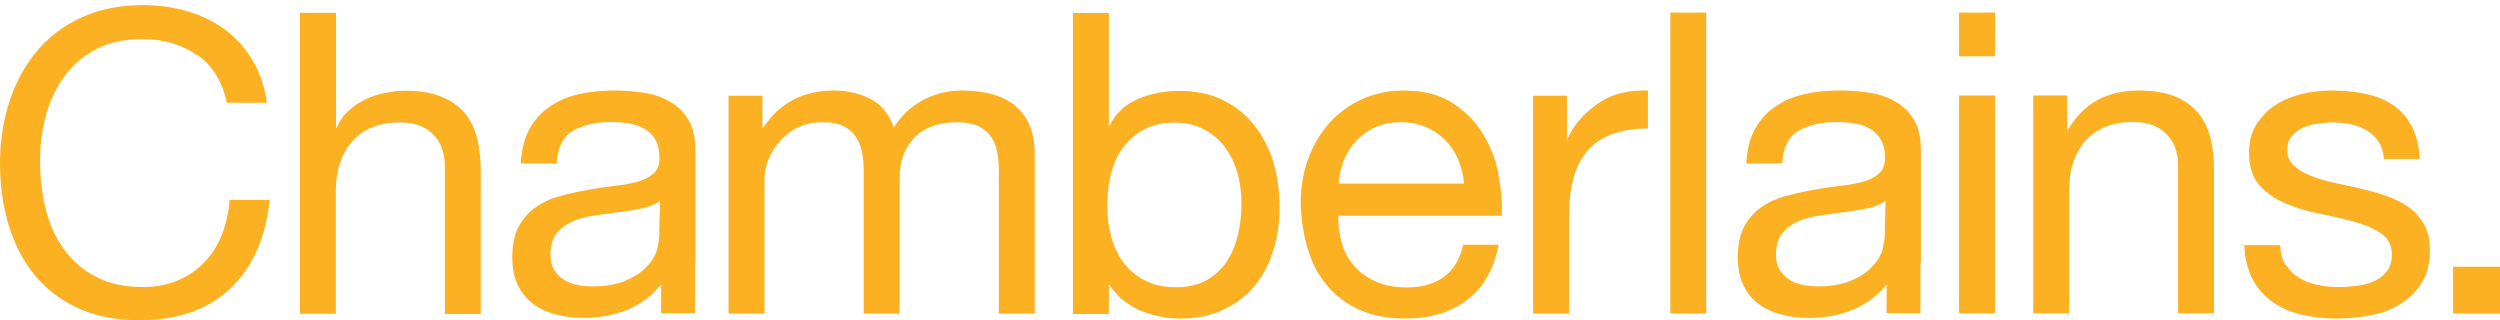
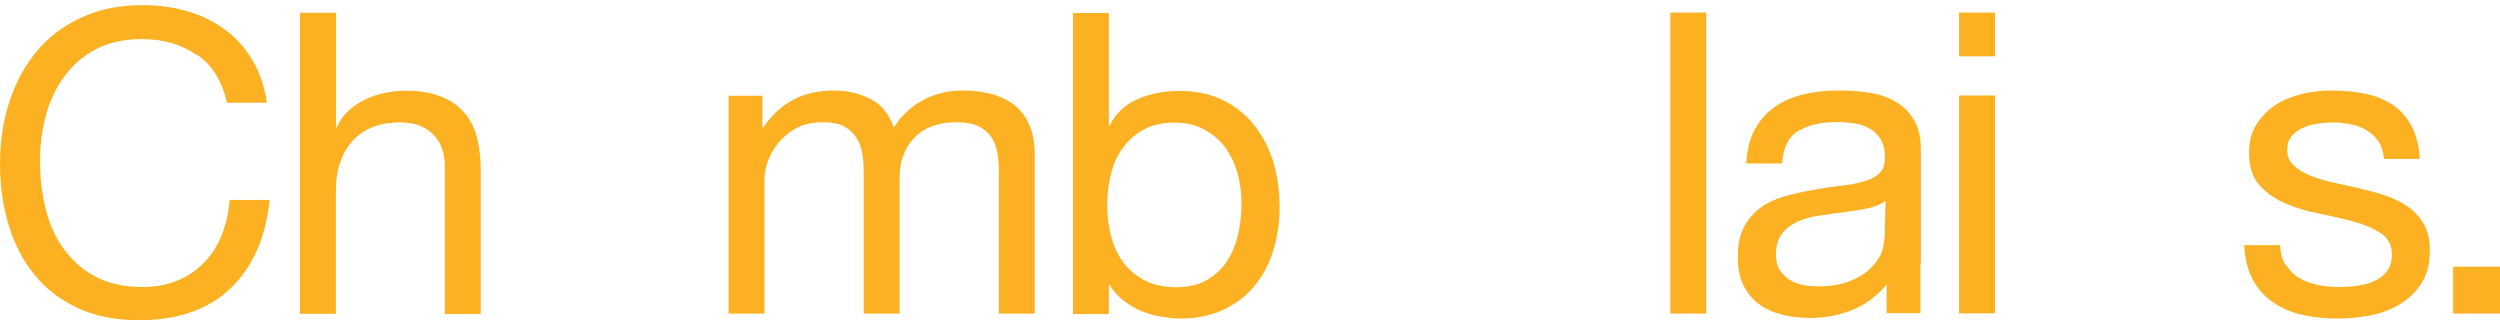
<svg xmlns="http://www.w3.org/2000/svg" width="203" height="26" viewBox="0 0 203 26" fill="none">
  <path d="M161.992 1.021H159.076V4.572H161.992V1.021Z" fill="#FBB122" />
  <path d="M100.809 16.456C100.809 17.331 100.725 18.173 100.54 18.997C100.354 19.822 100.051 20.546 99.646 21.186C99.242 21.825 98.686 22.33 98.011 22.734C97.337 23.121 96.494 23.323 95.5 23.323C94.505 23.323 93.629 23.138 92.921 22.751C92.213 22.381 91.64 21.876 91.185 21.27C90.747 20.647 90.41 19.94 90.207 19.132C90.005 18.324 89.904 17.483 89.904 16.624C89.904 15.799 90.005 14.991 90.191 14.2C90.376 13.409 90.696 12.685 91.135 12.063C91.573 11.44 92.129 10.935 92.82 10.548C93.511 10.161 94.337 9.959 95.331 9.959C96.326 9.959 97.084 10.144 97.775 10.514C98.466 10.884 99.039 11.373 99.495 11.979C99.933 12.601 100.27 13.291 100.489 14.082C100.708 14.874 100.809 15.682 100.809 16.489M103.894 16.692C103.894 15.446 103.725 14.251 103.388 13.14C103.051 12.029 102.528 11.036 101.854 10.178C101.18 9.319 100.337 8.646 99.326 8.141C98.315 7.636 97.118 7.383 95.753 7.383C94.522 7.383 93.393 7.602 92.365 8.057C91.337 8.494 90.578 9.218 90.106 10.194H90.039V1.054H87.123V25.495H90.039V23.138H90.106C90.427 23.66 90.814 24.098 91.286 24.451C91.758 24.805 92.247 25.091 92.769 25.293C93.292 25.495 93.831 25.646 94.371 25.73C94.91 25.814 95.399 25.865 95.82 25.865C97.168 25.865 98.348 25.629 99.36 25.141C100.371 24.653 101.231 24.014 101.905 23.172C102.579 22.347 103.085 21.354 103.422 20.243C103.759 19.132 103.91 17.937 103.91 16.692" fill="#FBB122" />
-   <path d="M118.878 14.908H108.697C108.748 14.218 108.899 13.578 109.135 12.972C109.388 12.366 109.725 11.844 110.164 11.39C110.602 10.935 111.124 10.565 111.731 10.313C112.338 10.043 113.012 9.925 113.771 9.925C114.529 9.925 115.169 10.06 115.776 10.313C116.383 10.565 116.906 10.935 117.344 11.373C117.782 11.811 118.153 12.349 118.406 12.972C118.675 13.595 118.827 14.234 118.878 14.925M121.675 14.1C121.44 12.921 121.001 11.811 120.378 10.818C119.754 9.808 118.911 8.983 117.883 8.326C116.838 7.67 115.54 7.35 113.956 7.35C112.742 7.35 111.63 7.586 110.619 8.04C109.607 8.495 108.731 9.134 107.972 9.959C107.231 10.784 106.658 11.743 106.236 12.871C105.815 13.999 105.613 15.227 105.613 16.574C105.663 17.921 105.866 19.166 106.22 20.311C106.574 21.455 107.096 22.432 107.821 23.256C108.529 24.081 109.405 24.721 110.433 25.175C111.478 25.63 112.709 25.865 114.124 25.865C116.13 25.865 117.799 25.36 119.13 24.351C120.462 23.341 121.305 21.859 121.692 19.873H118.81C118.557 21.035 118.035 21.91 117.243 22.482C116.45 23.055 115.439 23.341 114.209 23.341C113.248 23.341 112.405 23.172 111.697 22.852C110.989 22.533 110.4 22.112 109.944 21.573C109.489 21.035 109.152 20.429 108.95 19.722C108.748 19.032 108.647 18.291 108.68 17.517H121.945C121.996 16.439 121.895 15.312 121.659 14.133" fill="#FBB122" />
  <path d="M15.978 4.472C14.731 3.596 13.248 3.176 11.546 3.176C10.079 3.176 8.832 3.445 7.787 4C6.742 4.556 5.899 5.28 5.225 6.205C4.551 7.131 4.045 8.191 3.725 9.37C3.405 10.565 3.253 11.794 3.253 13.073C3.253 14.47 3.405 15.783 3.725 17.028C4.045 18.274 4.534 19.351 5.225 20.277C5.899 21.203 6.759 21.943 7.804 22.482C8.849 23.037 10.113 23.307 11.579 23.307C12.658 23.307 13.602 23.122 14.445 22.768C15.271 22.415 15.995 21.927 16.602 21.287C17.209 20.664 17.681 19.907 18.018 19.048C18.355 18.19 18.574 17.247 18.642 16.237H21.895C21.574 19.317 20.512 21.708 18.709 23.425C16.905 25.141 14.428 26 11.31 26C9.405 26 7.753 25.68 6.337 25.024C4.922 24.367 3.742 23.475 2.815 22.331C1.871 21.186 1.18 19.839 0.708 18.291C0.236 16.742 0 15.076 0 13.292C0 11.507 0.253 9.841 0.758 8.276C1.264 6.71 2.006 5.347 2.966 4.185C3.927 3.024 5.141 2.098 6.607 1.425C8.057 0.752 9.725 0.415 11.596 0.415C12.877 0.415 14.091 0.583 15.237 0.92C16.383 1.257 17.394 1.762 18.288 2.418C19.181 3.075 19.922 3.916 20.512 4.909C21.102 5.902 21.49 7.047 21.675 8.343H18.422C18.052 6.609 17.242 5.313 16.012 4.438" fill="#FBB122" />
  <path d="M27.288 1.021V10.363H27.356C27.575 9.807 27.895 9.353 28.316 8.982C28.721 8.612 29.193 8.292 29.698 8.057C30.204 7.821 30.744 7.636 31.317 7.535C31.873 7.417 32.412 7.366 32.935 7.366C34.098 7.366 35.075 7.535 35.85 7.855C36.626 8.174 37.249 8.612 37.738 9.184C38.21 9.757 38.547 10.43 38.749 11.221C38.935 12.012 39.036 12.887 39.036 13.847V25.495H36.12V13.51C36.12 12.416 35.8 11.541 35.159 10.901C34.519 10.262 33.642 9.942 32.513 9.942C31.62 9.942 30.845 10.076 30.204 10.346C29.547 10.615 29.007 11.002 28.569 11.507C28.131 12.012 27.811 12.601 27.592 13.275C27.372 13.948 27.271 14.688 27.271 15.48V25.478H24.355V1.038H27.271L27.288 1.021Z" fill="#FBB122" />
  <path d="M61.908 7.754V10.363H61.975C63.307 8.36 65.212 7.35 67.706 7.35C68.802 7.35 69.796 7.586 70.689 8.04C71.583 8.495 72.206 9.269 72.577 10.363C73.167 9.404 73.959 8.663 74.92 8.141C75.897 7.619 76.959 7.35 78.122 7.35C79.016 7.35 79.825 7.451 80.533 7.636C81.257 7.838 81.864 8.141 82.387 8.545C82.892 8.949 83.297 9.488 83.583 10.144C83.87 10.801 84.022 11.575 84.022 12.484V25.462H81.106V13.864C81.106 13.309 81.055 12.804 80.971 12.316C80.887 11.844 80.701 11.424 80.448 11.07C80.195 10.716 79.842 10.43 79.403 10.228C78.965 10.026 78.375 9.925 77.667 9.925C76.235 9.925 75.088 10.329 74.279 11.154C73.454 11.979 73.049 13.073 73.049 14.436V25.462H70.133V13.864C70.133 13.292 70.083 12.77 69.981 12.282C69.88 11.811 69.695 11.39 69.442 11.036C69.189 10.683 68.852 10.414 68.431 10.212C68.009 10.01 67.47 9.925 66.796 9.925C65.953 9.925 65.228 10.094 64.622 10.43C64.015 10.767 63.526 11.188 63.155 11.659C62.784 12.147 62.498 12.635 62.329 13.157C62.161 13.662 62.077 14.1 62.077 14.436V25.462H59.161V7.771H61.908V7.754Z" fill="#FBB122" />
-   <path d="M127.238 7.754V11.491L127.305 11.205C128.013 9.774 128.872 9 129.901 8.31C130.929 7.619 132.227 7.3 133.811 7.35V10.43C132.648 10.43 131.654 10.599 130.828 10.919C130.002 11.238 129.344 11.71 128.839 12.316C128.333 12.938 127.962 13.679 127.743 14.554C127.507 15.43 127.406 16.439 127.406 17.584V25.462H124.49V7.771H127.238V7.754Z" fill="#FBB122" />
  <path d="M138.547 1.021H135.631V25.461H138.547V1.021Z" fill="#FBB122" />
  <path d="M161.992 7.753H159.076V25.444H161.992V7.753Z" fill="#FBB122" />
-   <path d="M167.841 7.754V10.565H167.908C169.122 8.427 171.043 7.35 173.672 7.35C174.835 7.35 175.813 7.518 176.588 7.821C177.364 8.141 177.987 8.579 178.476 9.151C178.948 9.723 179.285 10.397 179.487 11.188C179.69 11.979 179.774 12.854 179.774 13.814V25.445H176.858V13.46C176.858 12.366 176.538 11.491 175.897 10.868C175.257 10.228 174.38 9.909 173.251 9.909C172.358 9.909 171.582 10.043 170.942 10.313C170.285 10.582 169.745 10.969 169.307 11.474C168.869 11.979 168.549 12.568 168.329 13.241C168.11 13.915 168.009 14.655 168.009 15.446V25.445H165.093V7.754H167.841Z" fill="#FBB122" />
  <path d="M185.623 21.506C185.892 21.944 186.263 22.314 186.701 22.566C187.14 22.836 187.645 23.021 188.218 23.139C188.775 23.256 189.348 23.307 189.954 23.307C190.409 23.307 190.898 23.273 191.387 23.206C191.893 23.139 192.348 23.021 192.769 22.836C193.191 22.651 193.544 22.381 193.814 22.028C194.084 21.674 194.219 21.22 194.219 20.681C194.219 19.924 193.932 19.351 193.359 18.964C192.786 18.577 192.078 18.257 191.218 18.022C190.359 17.786 189.432 17.567 188.421 17.365C187.409 17.18 186.482 16.894 185.623 16.54C184.763 16.187 184.055 15.682 183.482 15.059C182.909 14.42 182.623 13.527 182.623 12.383C182.623 11.491 182.825 10.733 183.229 10.094C183.634 9.454 184.139 8.932 184.763 8.528C185.387 8.124 186.095 7.838 186.887 7.636C187.679 7.451 188.454 7.35 189.23 7.35C190.241 7.35 191.151 7.434 192.011 7.603C192.853 7.771 193.612 8.074 194.252 8.495C194.91 8.915 195.415 9.488 195.803 10.212C196.191 10.935 196.427 11.828 196.494 12.905H193.578C193.528 12.332 193.376 11.861 193.14 11.491C192.887 11.12 192.567 10.818 192.179 10.582C191.792 10.346 191.37 10.195 190.898 10.094C190.426 9.993 189.954 9.942 189.482 9.942C189.044 9.942 188.606 9.976 188.168 10.043C187.73 10.111 187.308 10.228 186.954 10.397C186.583 10.565 186.297 10.801 186.061 11.087C185.825 11.373 185.724 11.743 185.724 12.198C185.724 12.703 185.892 13.123 186.263 13.443C186.617 13.78 187.072 14.049 187.612 14.268C188.168 14.487 188.775 14.672 189.466 14.824C190.157 14.975 190.831 15.127 191.522 15.278C192.247 15.446 192.971 15.632 193.662 15.867C194.354 16.103 194.977 16.406 195.516 16.776C196.056 17.146 196.494 17.634 196.814 18.19C197.151 18.762 197.303 19.469 197.303 20.311C197.303 21.388 197.084 22.28 196.629 22.987C196.191 23.694 195.601 24.266 194.876 24.704C194.151 25.142 193.342 25.445 192.449 25.613C191.539 25.781 190.645 25.865 189.752 25.865C188.775 25.865 187.831 25.765 186.937 25.562C186.044 25.36 185.252 25.024 184.578 24.552C183.887 24.081 183.347 23.475 182.926 22.701C182.521 21.944 182.285 21.001 182.235 19.907H185.151C185.168 20.547 185.319 21.085 185.589 21.54" fill="#FBB122" />
  <path d="M203 21.657H199.191V25.461H203V21.657Z" fill="#FBB122" />
  <path d="M153.059 18.796C153.059 19.2 152.958 20.126 152.756 20.58C152.553 21.035 152.233 21.472 151.795 21.876C151.357 22.28 150.8 22.6 150.109 22.869C149.418 23.122 148.592 23.256 147.632 23.256C147.177 23.256 146.738 23.206 146.334 23.122C145.913 23.038 145.559 22.886 145.255 22.684C144.952 22.482 144.699 22.213 144.497 21.893C144.294 21.556 144.21 21.152 144.21 20.681C144.21 19.957 144.379 19.385 144.699 18.964C145.036 18.544 145.457 18.224 145.98 17.988C146.502 17.752 147.109 17.601 147.767 17.5C148.424 17.399 149.081 17.315 149.739 17.231C150.396 17.146 151.02 17.045 151.609 16.928C152.199 16.793 152.756 16.591 153.11 16.305L153.042 18.813L153.059 18.796ZM155.975 21.405C155.975 21.405 155.975 21.304 155.975 21.27V12.181C155.975 11.154 155.789 10.329 155.385 9.69C154.997 9.05 154.475 8.562 153.834 8.209C153.194 7.855 152.486 7.619 151.694 7.518C150.902 7.401 150.109 7.35 149.317 7.35C148.306 7.35 147.379 7.451 146.486 7.653C145.609 7.855 144.817 8.192 144.143 8.663C143.452 9.134 142.912 9.74 142.491 10.498C142.086 11.255 141.85 12.181 141.8 13.275H144.716C144.783 11.979 145.238 11.087 146.047 10.616C146.873 10.144 147.901 9.909 149.132 9.909C149.587 9.909 150.059 9.942 150.514 10.01C150.986 10.077 151.407 10.212 151.778 10.414C152.149 10.616 152.469 10.918 152.705 11.306C152.941 11.693 153.059 12.215 153.059 12.854C153.059 13.393 152.89 13.814 152.57 14.1C152.25 14.386 151.812 14.605 151.272 14.756C150.716 14.908 150.093 15.026 149.368 15.093C148.643 15.177 147.885 15.295 147.092 15.446C146.334 15.581 145.609 15.749 144.884 15.951C144.16 16.153 143.519 16.456 142.963 16.86C142.407 17.264 141.952 17.786 141.615 18.426C141.277 19.065 141.109 19.89 141.109 20.883C141.109 21.775 141.261 22.533 141.564 23.155C141.867 23.778 142.289 24.3 142.811 24.687C143.334 25.074 143.957 25.36 144.682 25.546C145.407 25.731 146.165 25.815 146.958 25.815C148.188 25.815 149.334 25.596 150.396 25.175C151.458 24.755 152.385 24.064 153.194 23.105C153.194 24.704 153.194 24.771 153.194 25.428H155.941V21.388L155.975 21.405Z" fill="#FBB122" />
-   <path d="M53.548 18.796C53.548 19.2 53.447 20.126 53.244 20.58C53.042 21.052 52.722 21.472 52.284 21.876C51.845 22.28 51.289 22.6 50.598 22.869C49.907 23.122 49.081 23.256 48.12 23.256C47.665 23.256 47.227 23.206 46.823 23.122C46.401 23.038 46.047 22.886 45.744 22.684C45.441 22.482 45.188 22.213 44.986 21.893C44.783 21.556 44.699 21.152 44.699 20.681C44.699 19.957 44.867 19.385 45.188 18.964C45.525 18.544 45.946 18.224 46.469 17.988C46.991 17.752 47.581 17.601 48.255 17.5C48.913 17.399 49.57 17.315 50.227 17.231C50.885 17.146 51.508 17.045 52.098 16.928C52.688 16.793 53.244 16.591 53.598 16.305L53.531 18.813L53.548 18.796ZM56.464 21.405C56.464 21.405 56.464 21.304 56.464 21.27V12.181C56.464 11.154 56.278 10.329 55.874 9.69C55.486 9.05 54.964 8.562 54.323 8.209C53.683 7.855 52.975 7.619 52.182 7.518C51.39 7.401 50.598 7.35 49.806 7.35C48.795 7.35 47.868 7.451 46.974 7.653C46.098 7.855 45.306 8.192 44.632 8.663C43.941 9.134 43.401 9.74 42.98 10.498C42.575 11.255 42.339 12.181 42.289 13.275H45.205C45.272 11.979 45.727 11.087 46.536 10.616C47.362 10.144 48.39 9.909 49.621 9.909C50.076 9.909 50.531 9.942 51.003 10.01C51.475 10.077 51.896 10.212 52.267 10.414C52.638 10.616 52.958 10.918 53.194 11.306C53.43 11.693 53.548 12.215 53.548 12.854C53.548 13.393 53.379 13.814 53.059 14.1C52.739 14.386 52.3 14.605 51.761 14.756C51.222 14.908 50.581 15.026 49.856 15.093C49.132 15.177 48.373 15.295 47.581 15.446C46.823 15.581 46.098 15.749 45.373 15.951C44.648 16.153 44.008 16.456 43.452 16.86C42.895 17.264 42.44 17.786 42.103 18.426C41.766 19.065 41.598 19.89 41.598 20.883C41.598 21.775 41.749 22.533 42.053 23.155C42.356 23.778 42.778 24.3 43.3 24.687C43.822 25.074 44.446 25.36 45.171 25.546C45.896 25.731 46.654 25.815 47.446 25.815C48.677 25.815 49.823 25.596 50.885 25.175C51.947 24.755 52.874 24.064 53.683 23.105C53.683 24.704 53.683 24.771 53.683 25.428H56.43V21.388L56.464 21.405Z" fill="#FBB122" />
</svg>